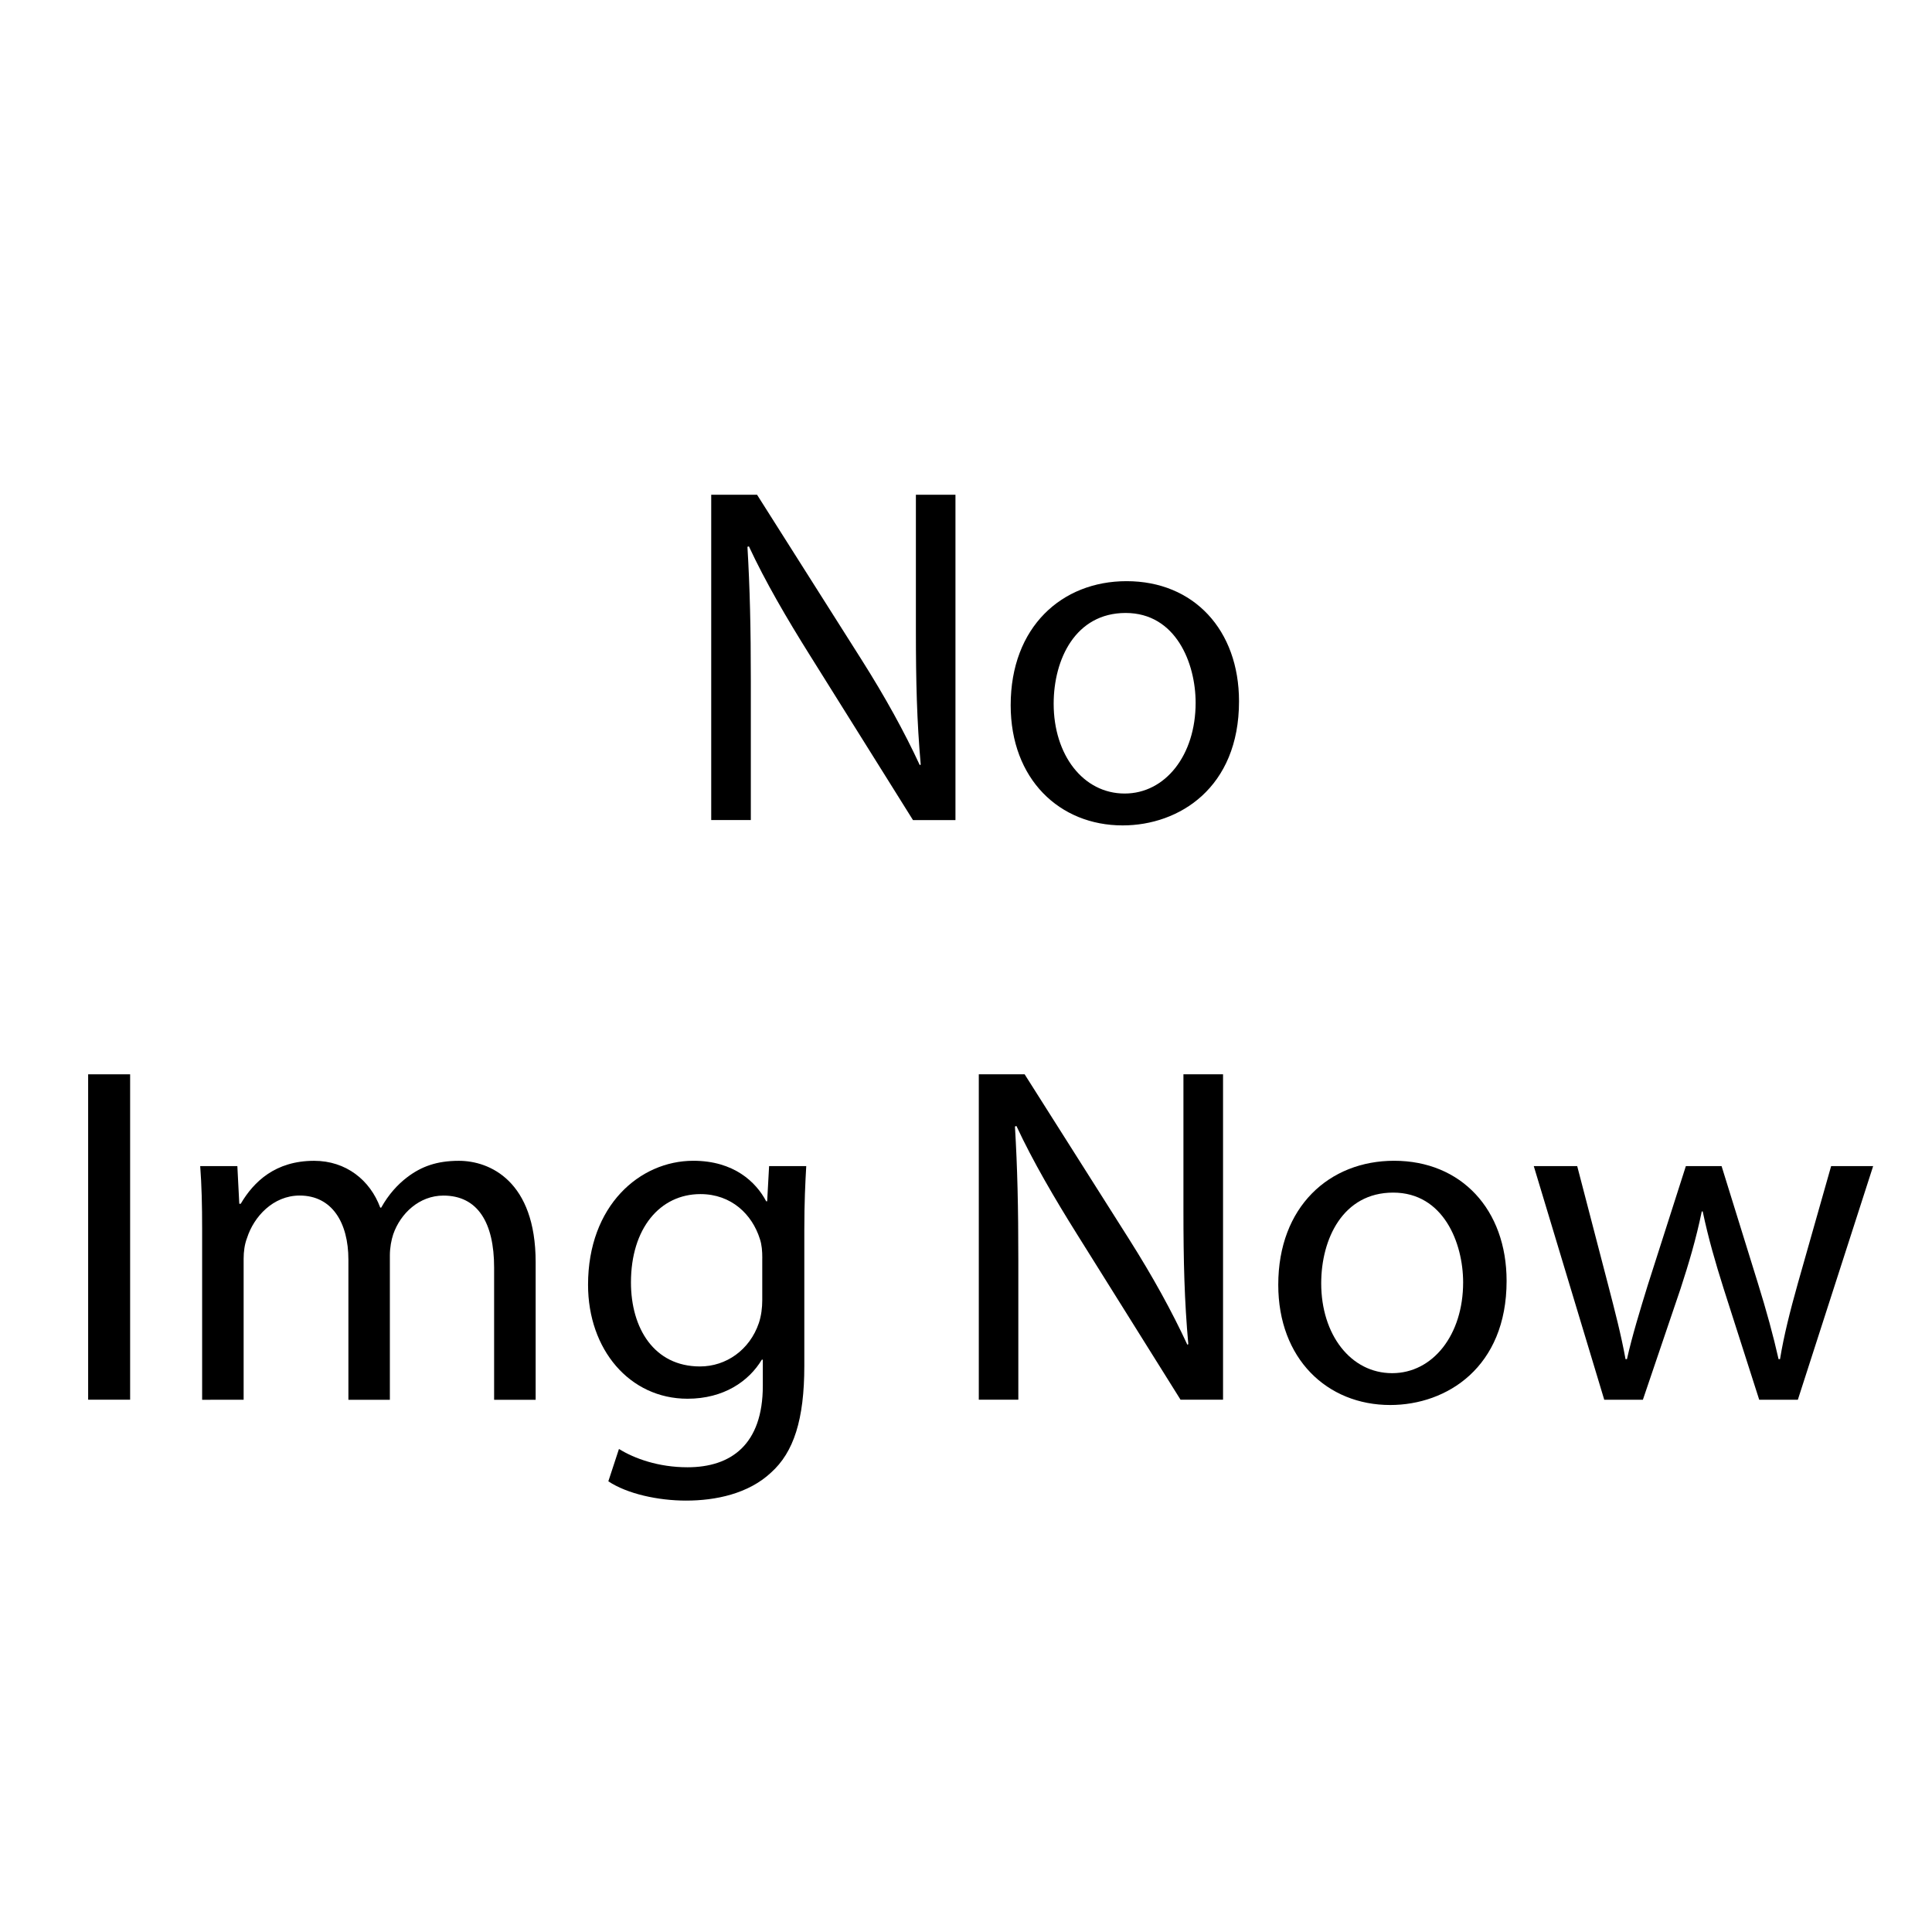
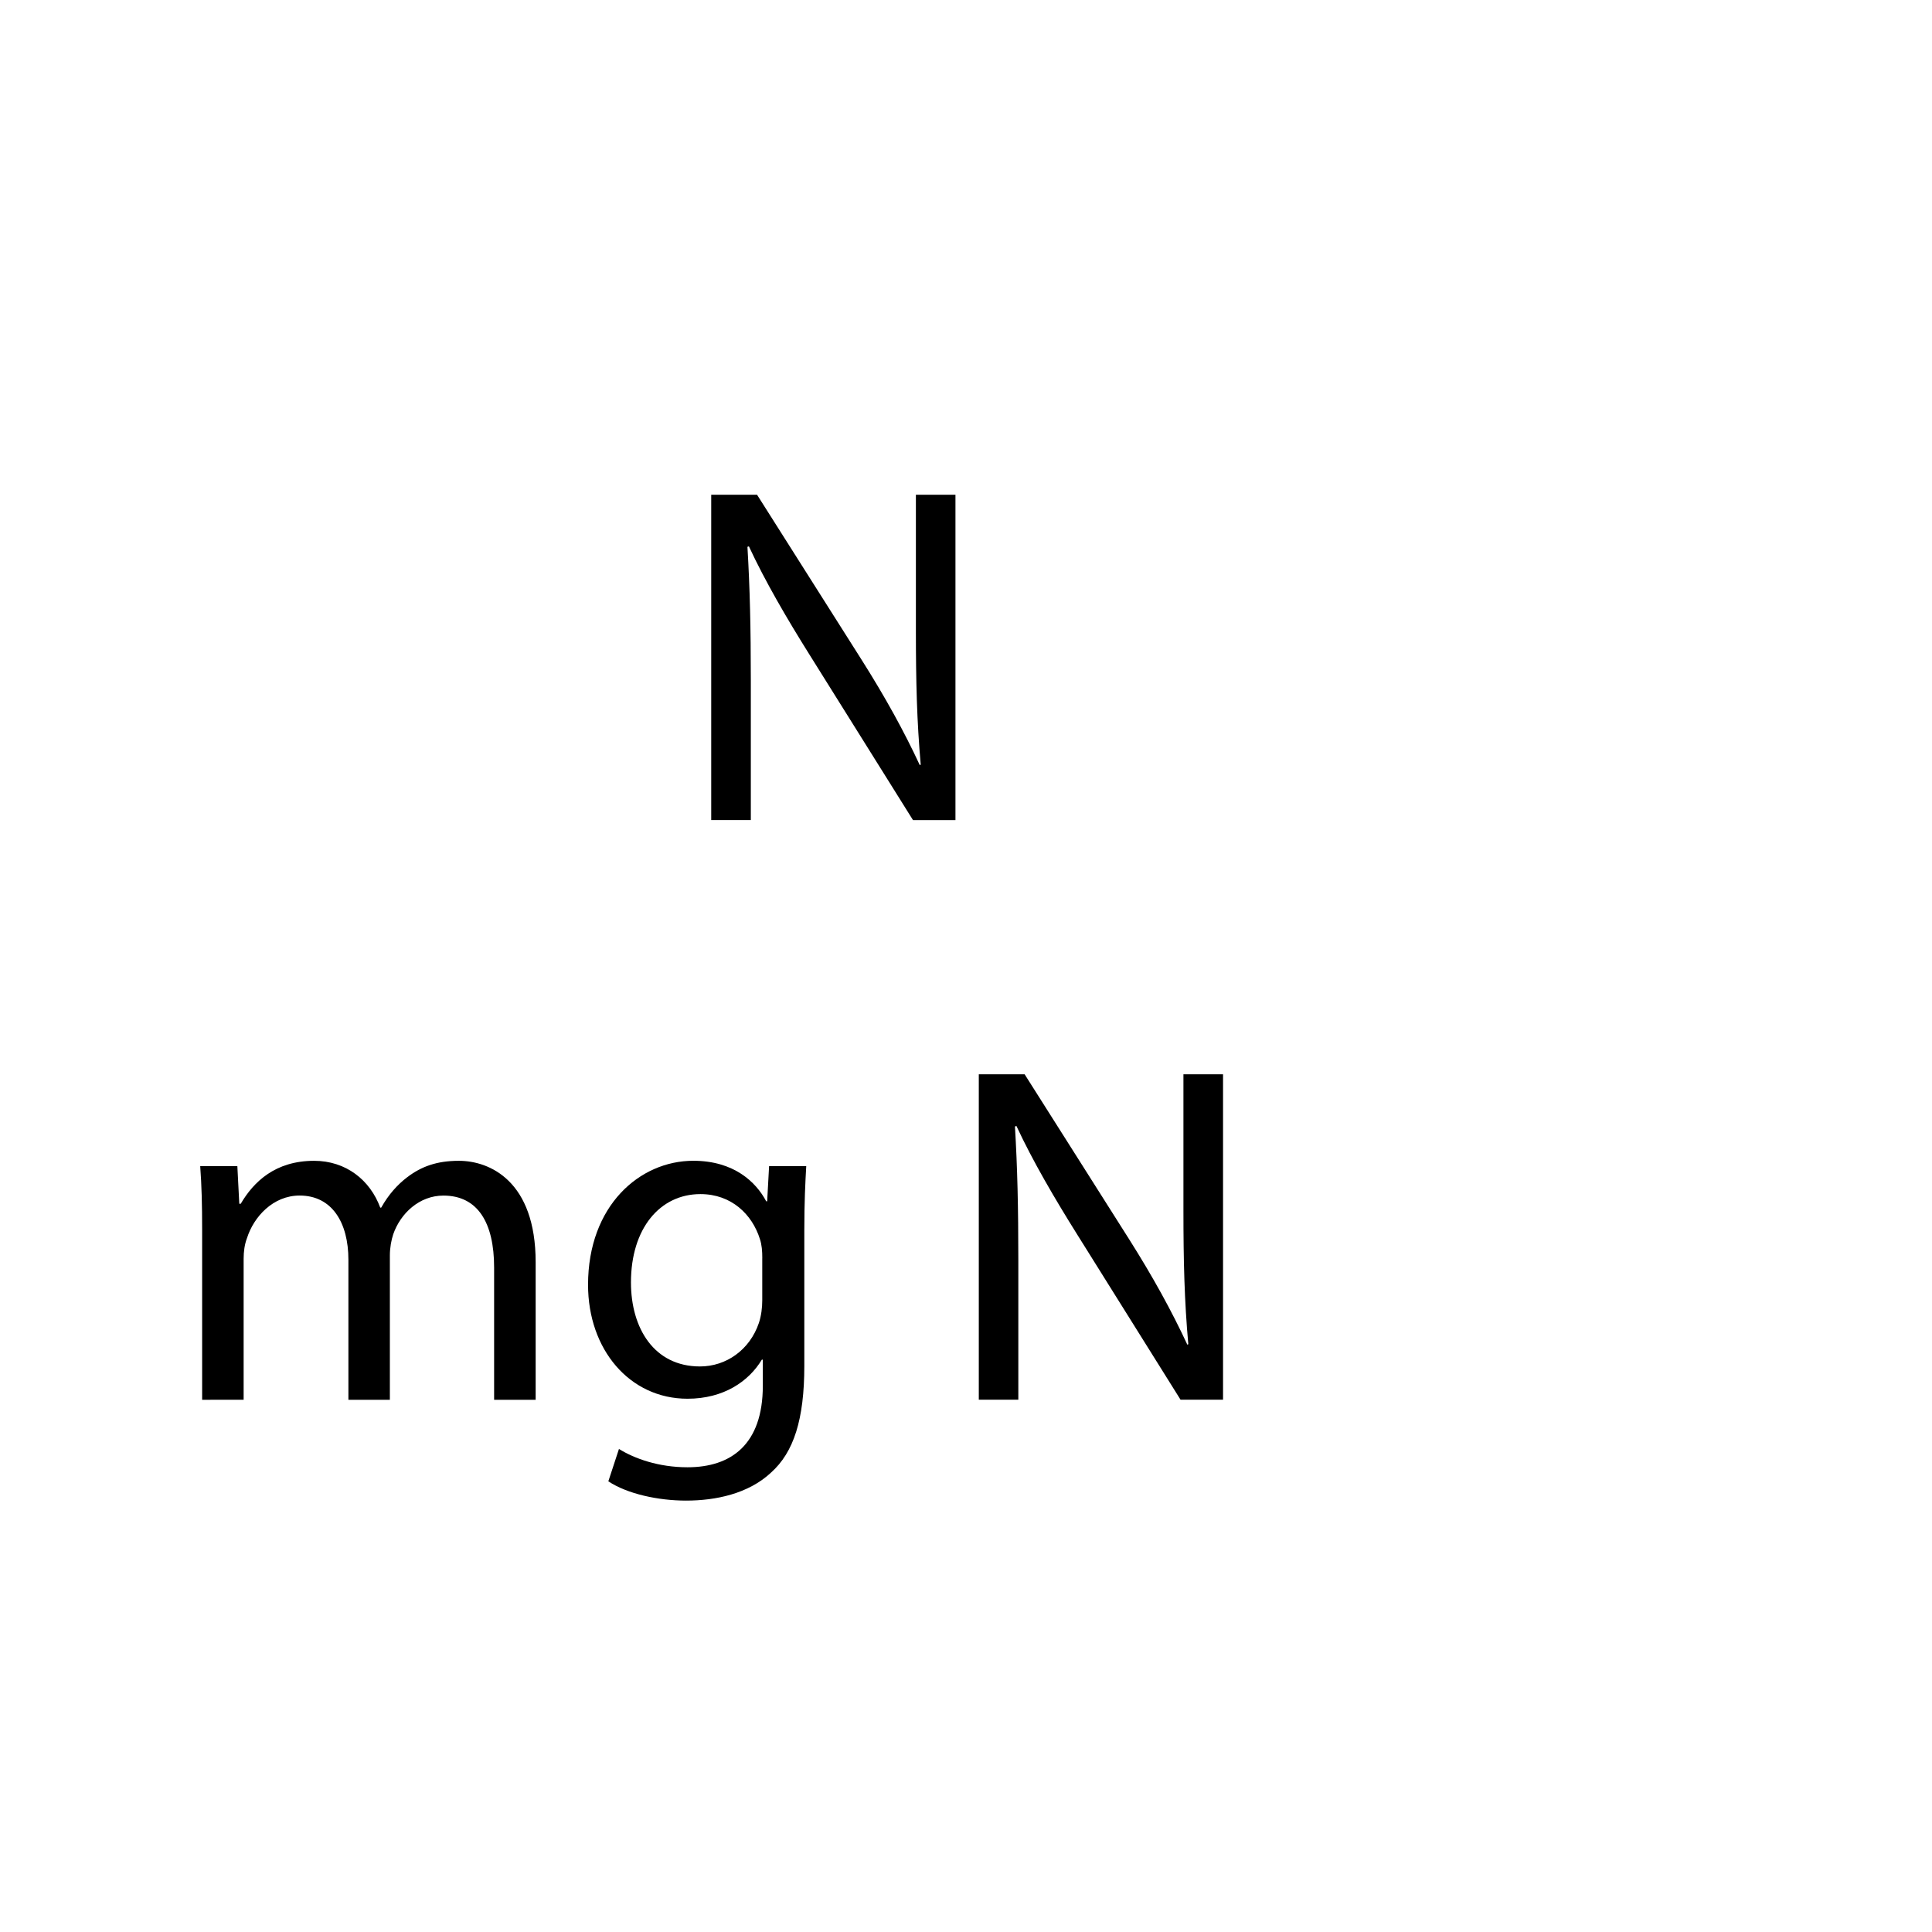
<svg xmlns="http://www.w3.org/2000/svg" version="1.1" id="Admission" x="0px" y="0px" width="48px" height="48px" viewBox="0 0 48 48" enable-background="new 0 0 48 48" xml:space="preserve">
  <rect id="Rectangle_451" fill="none" width="48" height="48" />
  <g id="Group_828" transform="translate(-1392 -288)">
-     <rect id="Rectangle_452" x="1392" y="288" fill="none" width="48" height="48" />
-   </g>
+     </g>
  <g id="Group_829" transform="translate(-1392 -288)">
    <rect id="Rectangle_453" x="1392" y="288" fill="none" width="48" height="48" />
  </g>
  <g>
    <path d="M17.67,20.375v-8.083h1.139l2.591,4.09c0.6,0.948,1.067,1.799,1.451,2.626l0.024-0.012c-0.096-1.08-0.12-2.063-0.12-3.322   v-3.382h0.983v8.083h-1.055l-2.566-4.102c-0.564-0.9-1.104-1.823-1.511-2.699l-0.036,0.012c0.06,1.019,0.084,1.991,0.084,3.334   v3.454H17.67z" />
-     <path d="M30.783,17.425c0,2.146-1.486,3.082-2.891,3.082c-1.57,0-2.782-1.151-2.782-2.986c0-1.943,1.271-3.082,2.878-3.082   C29.656,14.438,30.783,15.649,30.783,17.425z M26.178,17.484c0,1.271,0.732,2.231,1.764,2.231c1.007,0,1.763-0.948,1.763-2.255   c0-0.984-0.491-2.231-1.739-2.231C26.718,15.23,26.178,16.381,26.178,17.484z" />
-     <path d="M3.233,26.691v8.084H2.19v-8.084H3.233z" />
    <path d="M5.022,30.542c0-0.6-0.012-1.092-0.048-1.571h0.923l0.048,0.936h0.036c0.324-0.552,0.864-1.067,1.823-1.067   c0.792,0,1.391,0.479,1.643,1.163h0.024c0.18-0.324,0.408-0.575,0.647-0.756c0.348-0.264,0.731-0.407,1.283-0.407   c0.768,0,1.907,0.504,1.907,2.519v3.418h-1.032v-3.286c0-1.115-0.408-1.787-1.259-1.787c-0.6,0-1.067,0.443-1.247,0.96   c-0.048,0.144-0.084,0.335-0.084,0.527v3.586H8.656v-3.479c0-0.923-0.408-1.595-1.211-1.595c-0.66,0-1.14,0.527-1.308,1.056   c-0.06,0.155-0.084,0.336-0.084,0.516v3.502H5.022V30.542z" />
    <path d="M20.031,28.971c-0.024,0.42-0.048,0.888-0.048,1.595v3.37c0,1.332-0.264,2.147-0.827,2.65   c-0.564,0.528-1.379,0.696-2.111,0.696c-0.696,0-1.463-0.168-1.931-0.479l0.264-0.804c0.384,0.239,0.984,0.455,1.703,0.455   c1.08,0,1.871-0.563,1.871-2.026V33.78h-0.024c-0.324,0.539-0.948,0.971-1.847,0.971c-1.439,0-2.471-1.223-2.471-2.83   c0-1.967,1.284-3.082,2.615-3.082c1.007,0,1.559,0.527,1.811,1.007h0.024l0.048-0.875H20.031z M18.939,31.262   c0-0.181-0.012-0.336-0.06-0.48c-0.192-0.611-0.708-1.115-1.476-1.115c-1.007,0-1.727,0.852-1.727,2.195   c0,1.139,0.576,2.087,1.715,2.087c0.647,0,1.235-0.408,1.463-1.08c0.06-0.18,0.084-0.384,0.084-0.563V31.262z" />
    <path d="M24.318,34.775v-8.084h1.139l2.591,4.09c0.6,0.948,1.067,1.8,1.451,2.627l0.024-0.012c-0.097-1.08-0.121-2.063-0.121-3.322   v-3.383h0.984v8.084h-1.056l-2.566-4.102c-0.563-0.899-1.104-1.823-1.511-2.698l-0.037,0.012c0.061,1.02,0.084,1.991,0.084,3.334   v3.454H24.318z" />
-     <path d="M37.431,31.825c0,2.146-1.487,3.082-2.891,3.082c-1.571,0-2.782-1.151-2.782-2.986c0-1.942,1.271-3.082,2.878-3.082   C36.303,28.839,37.431,30.05,37.431,31.825z M32.825,31.885c0,1.271,0.731,2.231,1.763,2.231c1.008,0,1.763-0.948,1.763-2.255   c0-0.983-0.491-2.231-1.738-2.231C33.364,29.63,32.825,30.781,32.825,31.885z" />
-     <path d="M39.185,28.971l0.768,2.95c0.168,0.647,0.324,1.247,0.433,1.847h0.035c0.132-0.587,0.324-1.211,0.516-1.835l0.948-2.962   h0.887l0.9,2.902c0.216,0.695,0.384,1.308,0.516,1.895h0.036c0.096-0.587,0.251-1.199,0.443-1.883l0.827-2.914h1.044l-1.871,5.805   h-0.96l-0.887-2.771c-0.204-0.647-0.372-1.224-0.517-1.907h-0.023c-0.144,0.696-0.324,1.296-0.527,1.919l-0.936,2.759h-0.96   l-1.751-5.805H39.185z" />
  </g>
</svg>